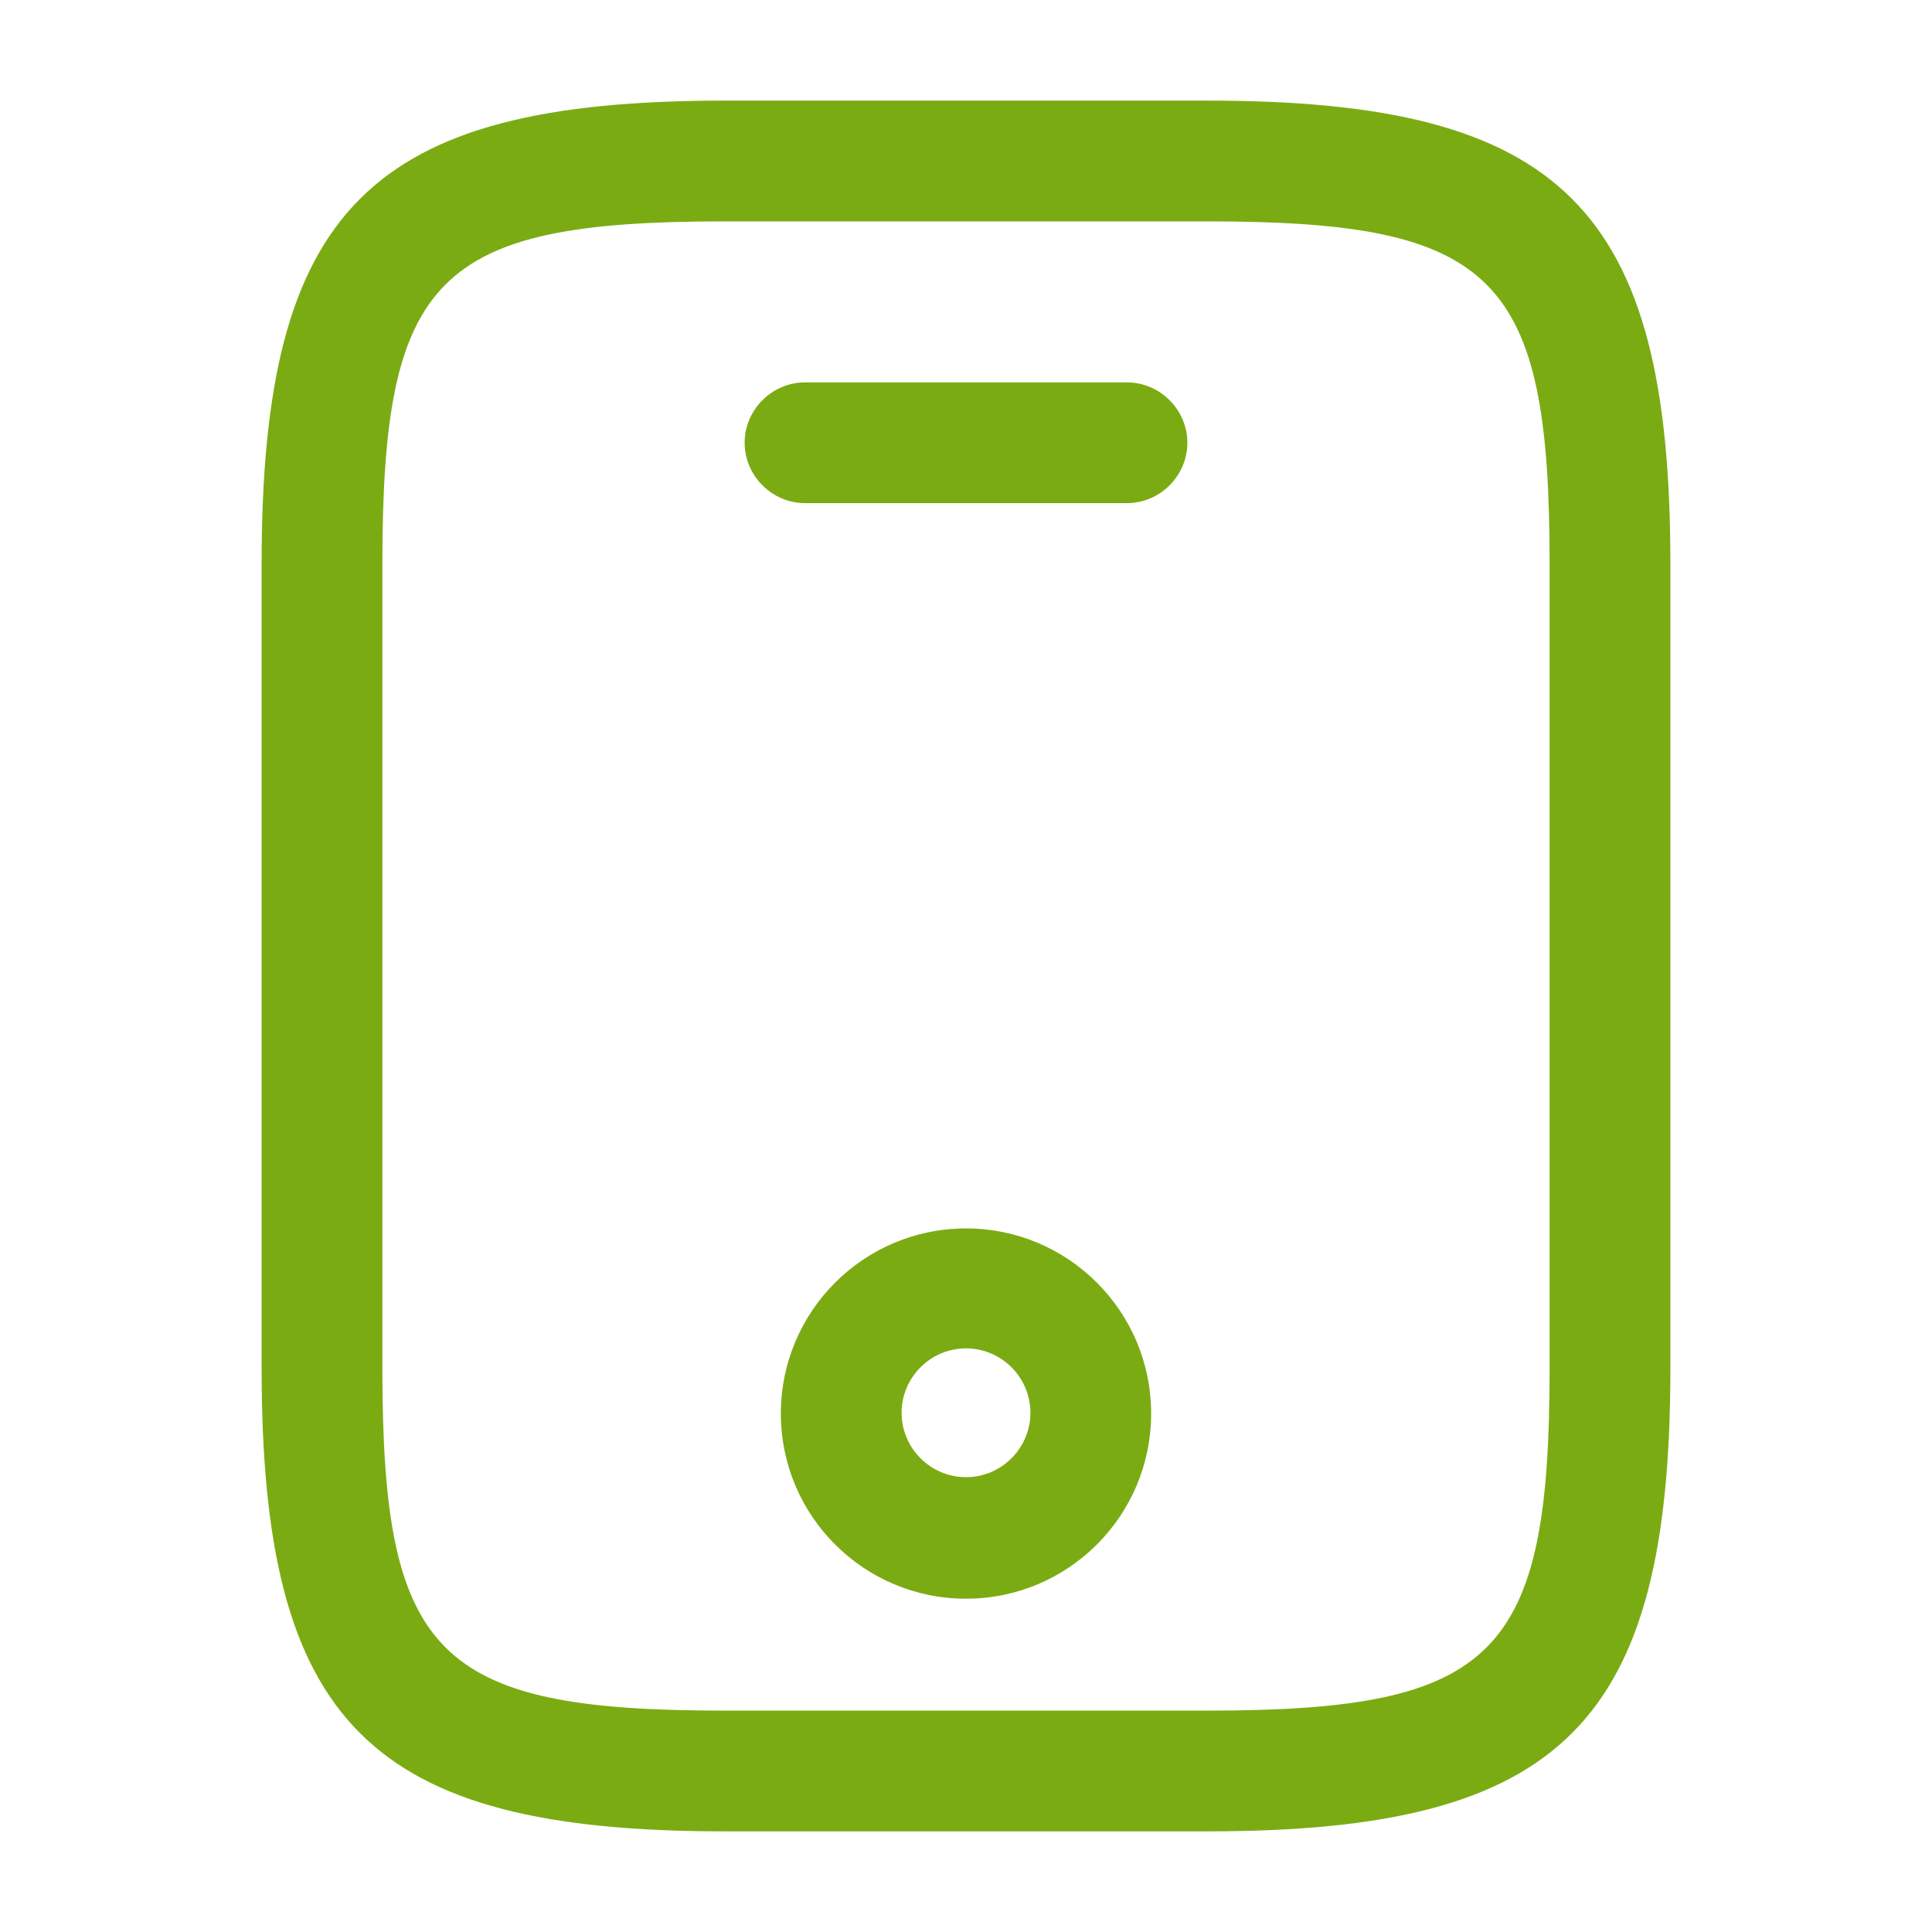
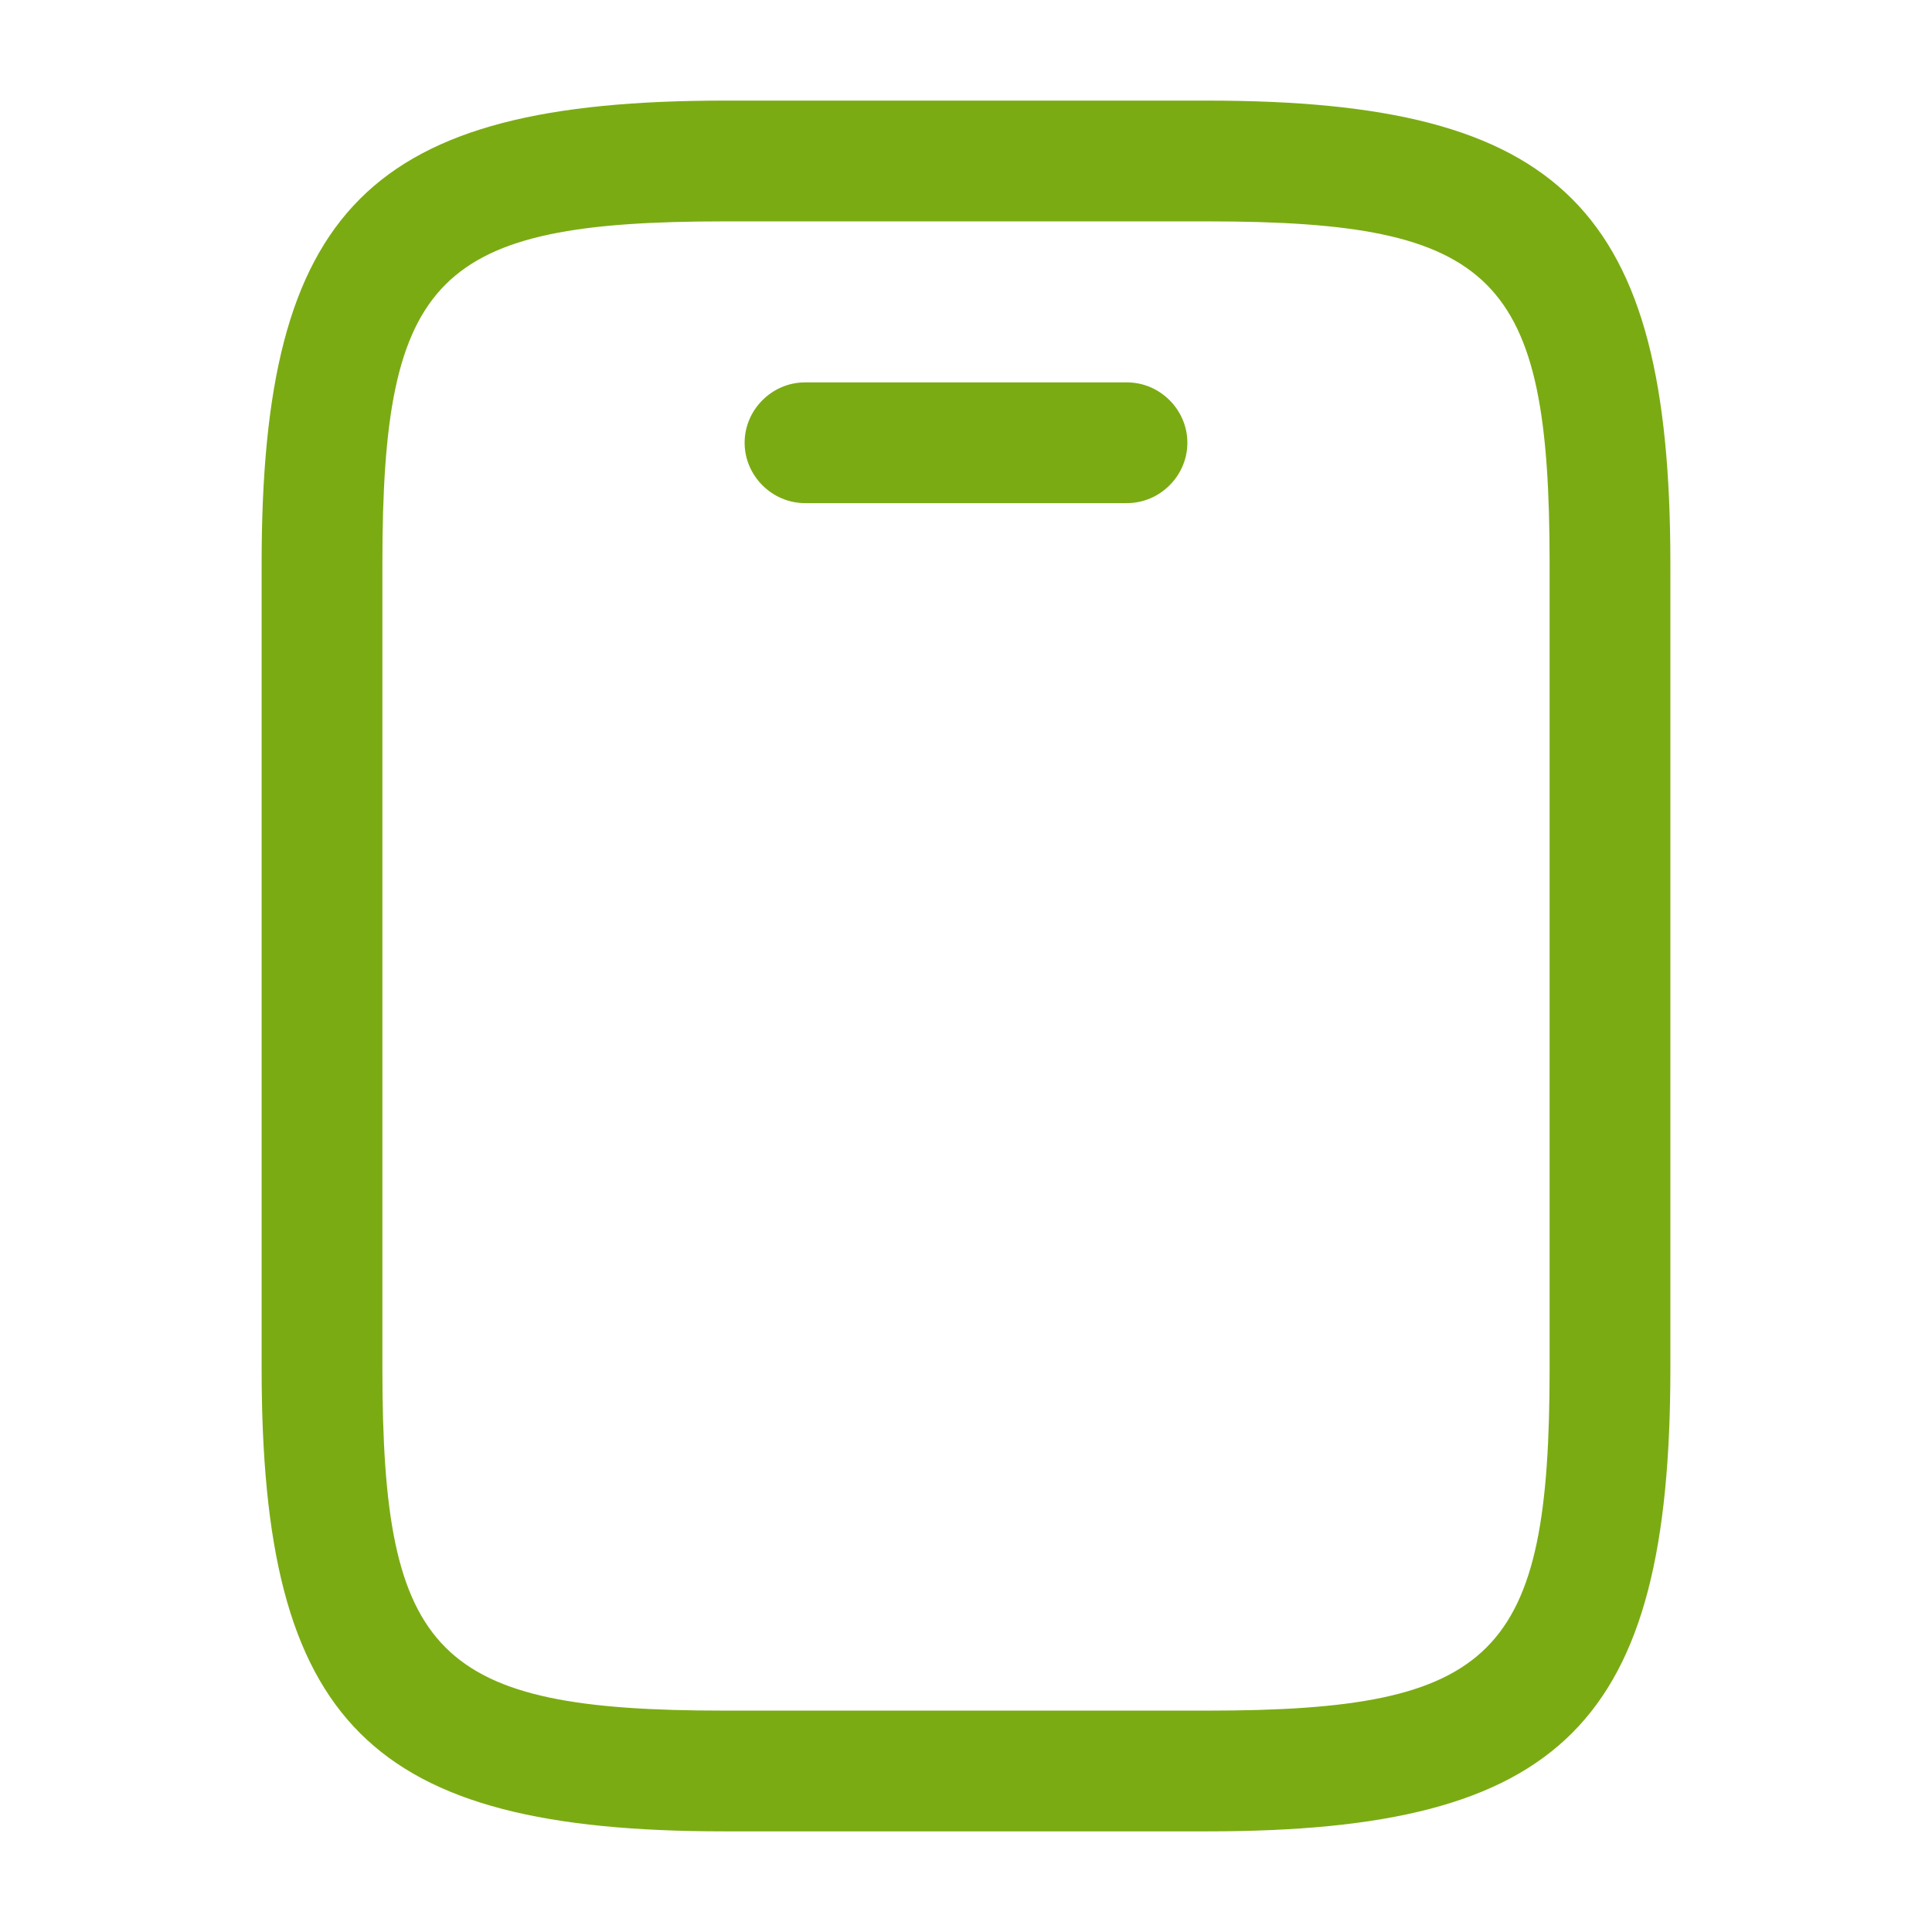
<svg xmlns="http://www.w3.org/2000/svg" width="65" height="65" viewBox="0 0 65 65" fill="none">
  <path d="M40.625 61.614H24.375C12.431 61.614 8.802 57.985 8.802 46.041V18.958C8.802 7.014 12.431 3.385 24.375 3.385H40.625C52.569 3.385 56.198 7.014 56.198 18.958V46.041C56.198 57.985 52.569 61.614 40.625 61.614ZM24.375 7.448C14.679 7.448 12.865 9.289 12.865 18.958V46.041C12.865 55.71 14.679 57.552 24.375 57.552H40.625C50.321 57.552 52.135 55.71 52.135 46.041V18.958C52.135 9.289 50.321 7.448 40.625 7.448H24.375Z" fill="#7BAB13" />
  <path d="M37.917 16.927H27.083C25.973 16.927 25.052 16.006 25.052 14.896C25.052 13.786 25.973 12.865 27.083 12.865H37.917C39.027 12.865 39.948 13.786 39.948 14.896C39.948 16.006 39.027 16.927 37.917 16.927Z" fill="#7BAB13" />
-   <path d="M32.5 53.787C29.06 53.787 26.271 50.998 26.271 47.558C26.271 44.119 29.06 41.329 32.5 41.329C35.94 41.329 38.729 44.119 38.729 47.558C38.729 50.998 35.94 53.787 32.5 53.787ZM32.5 45.364C31.308 45.364 30.333 46.34 30.333 47.531C30.333 48.723 31.308 49.698 32.5 49.698C33.692 49.698 34.667 48.723 34.667 47.531C34.667 46.34 33.692 45.364 32.5 45.364Z" fill="#7BAB13" />
</svg>